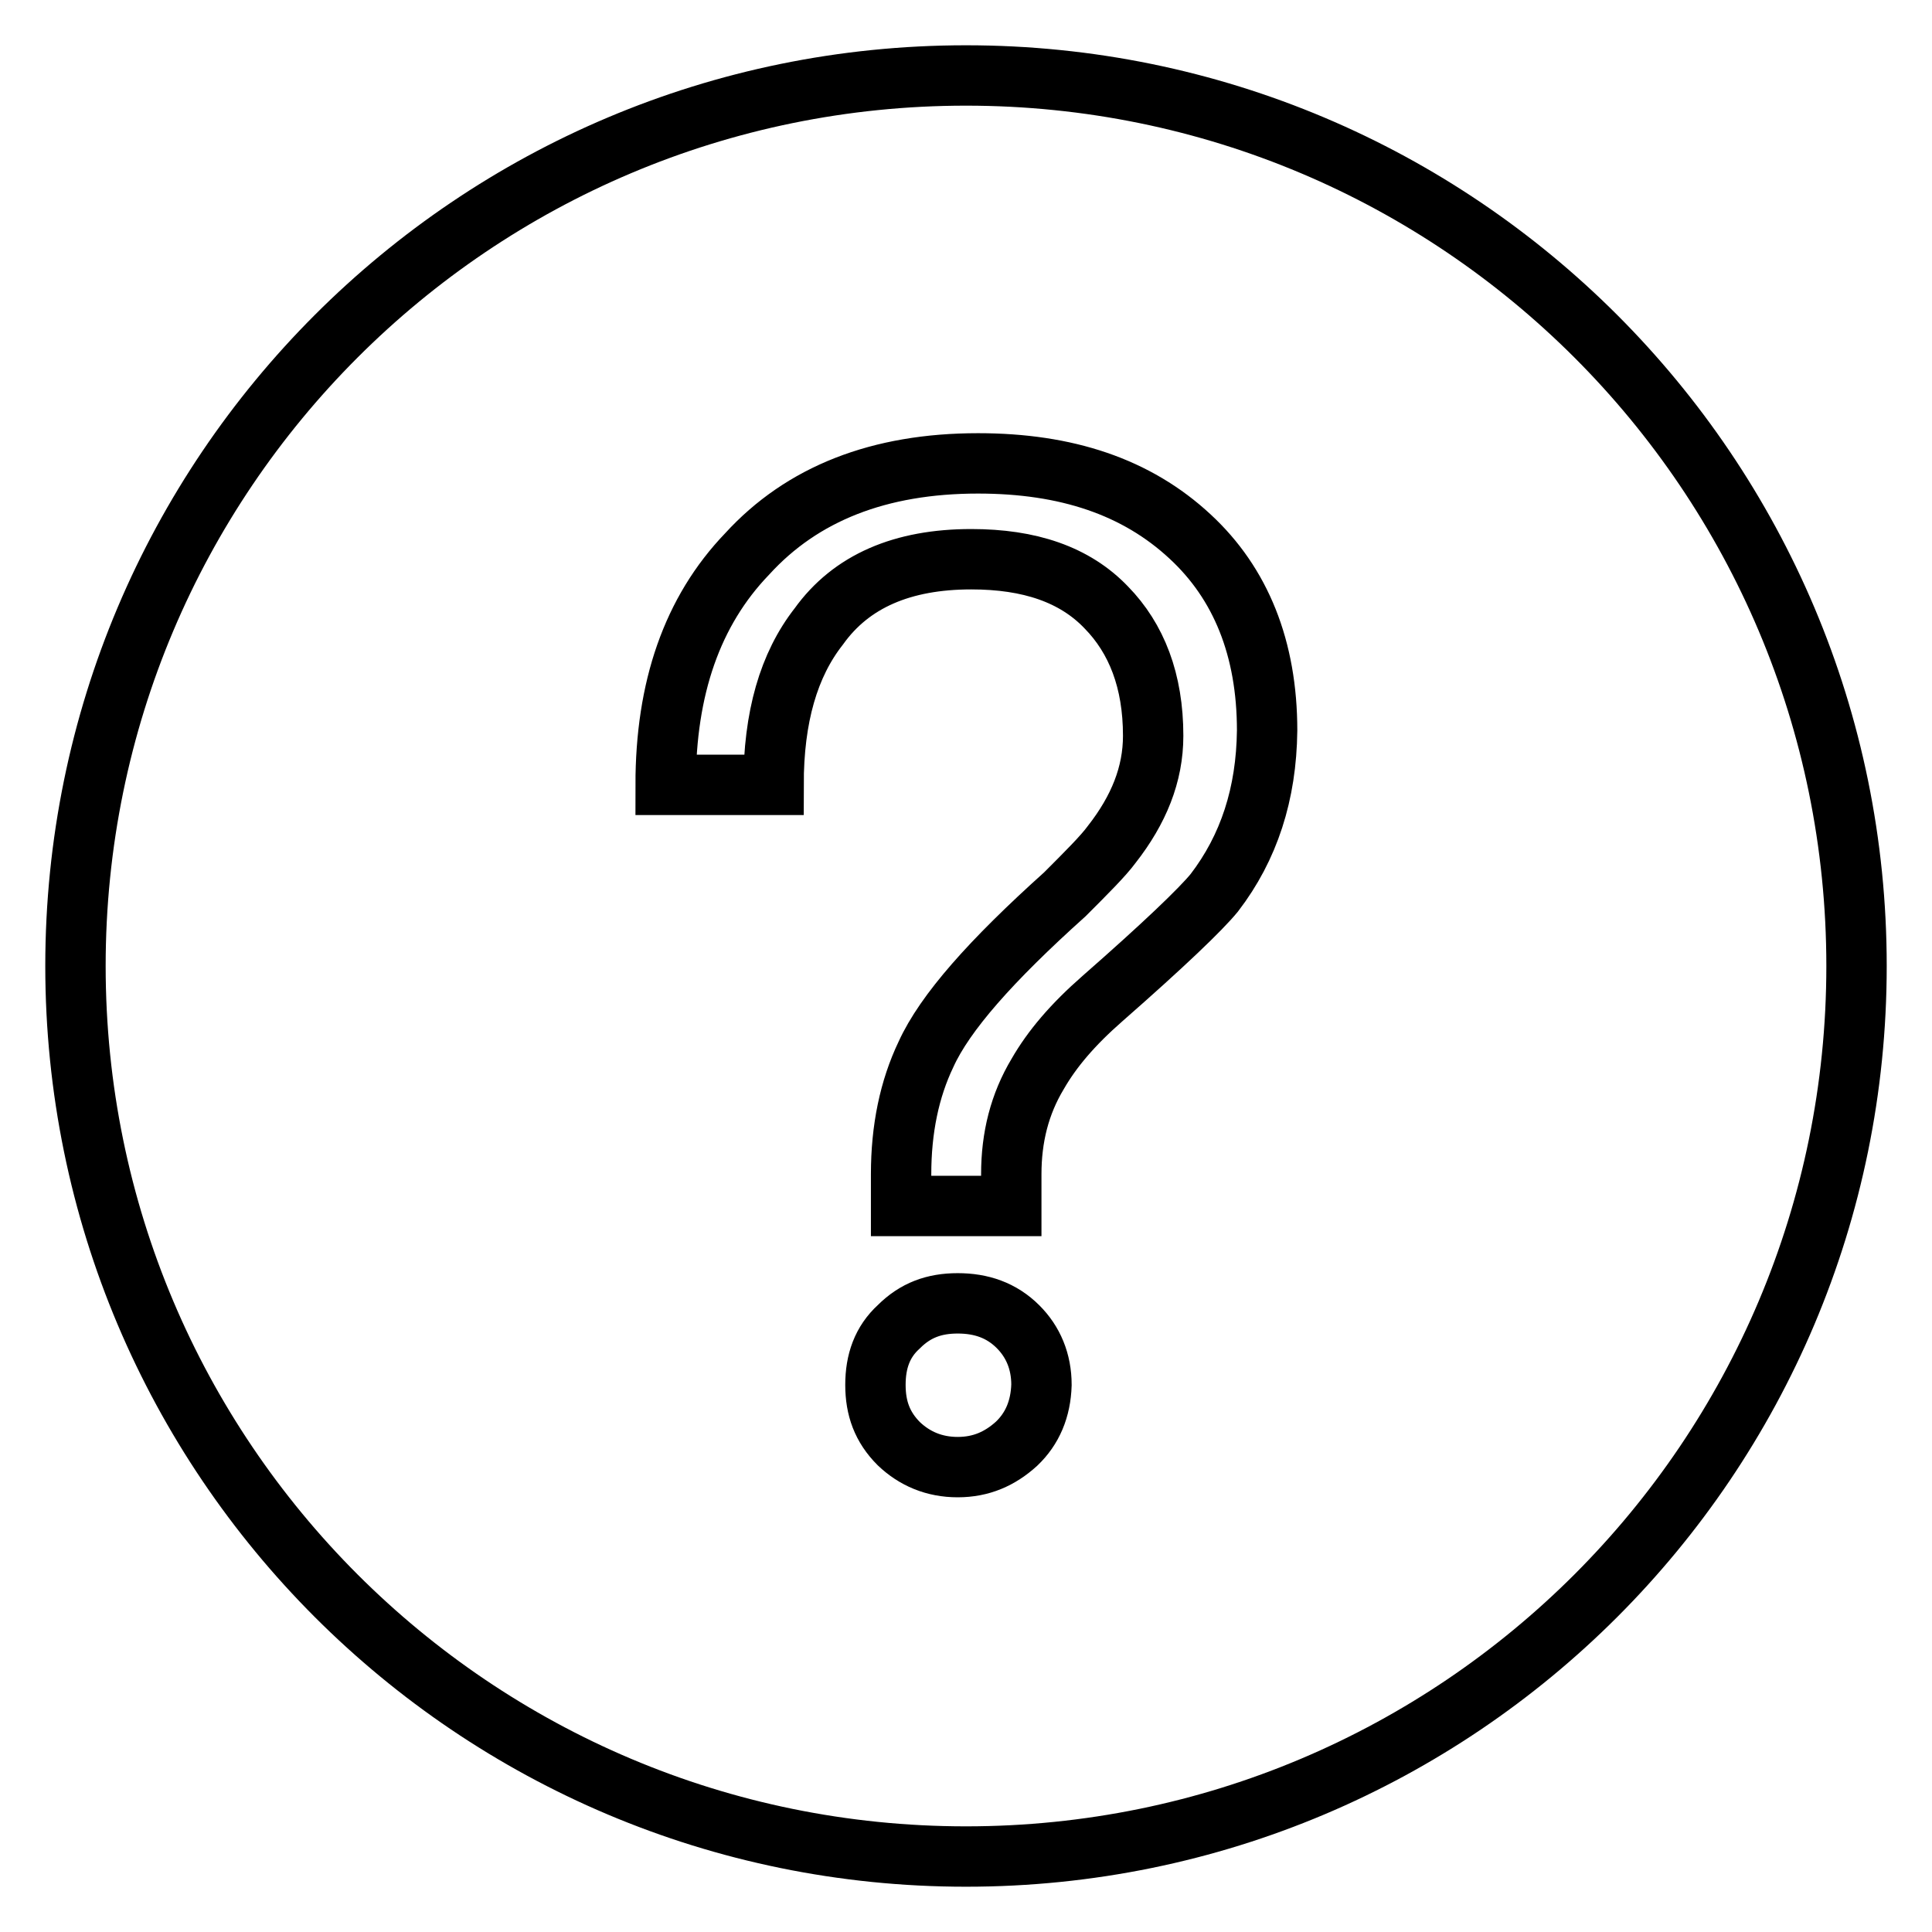
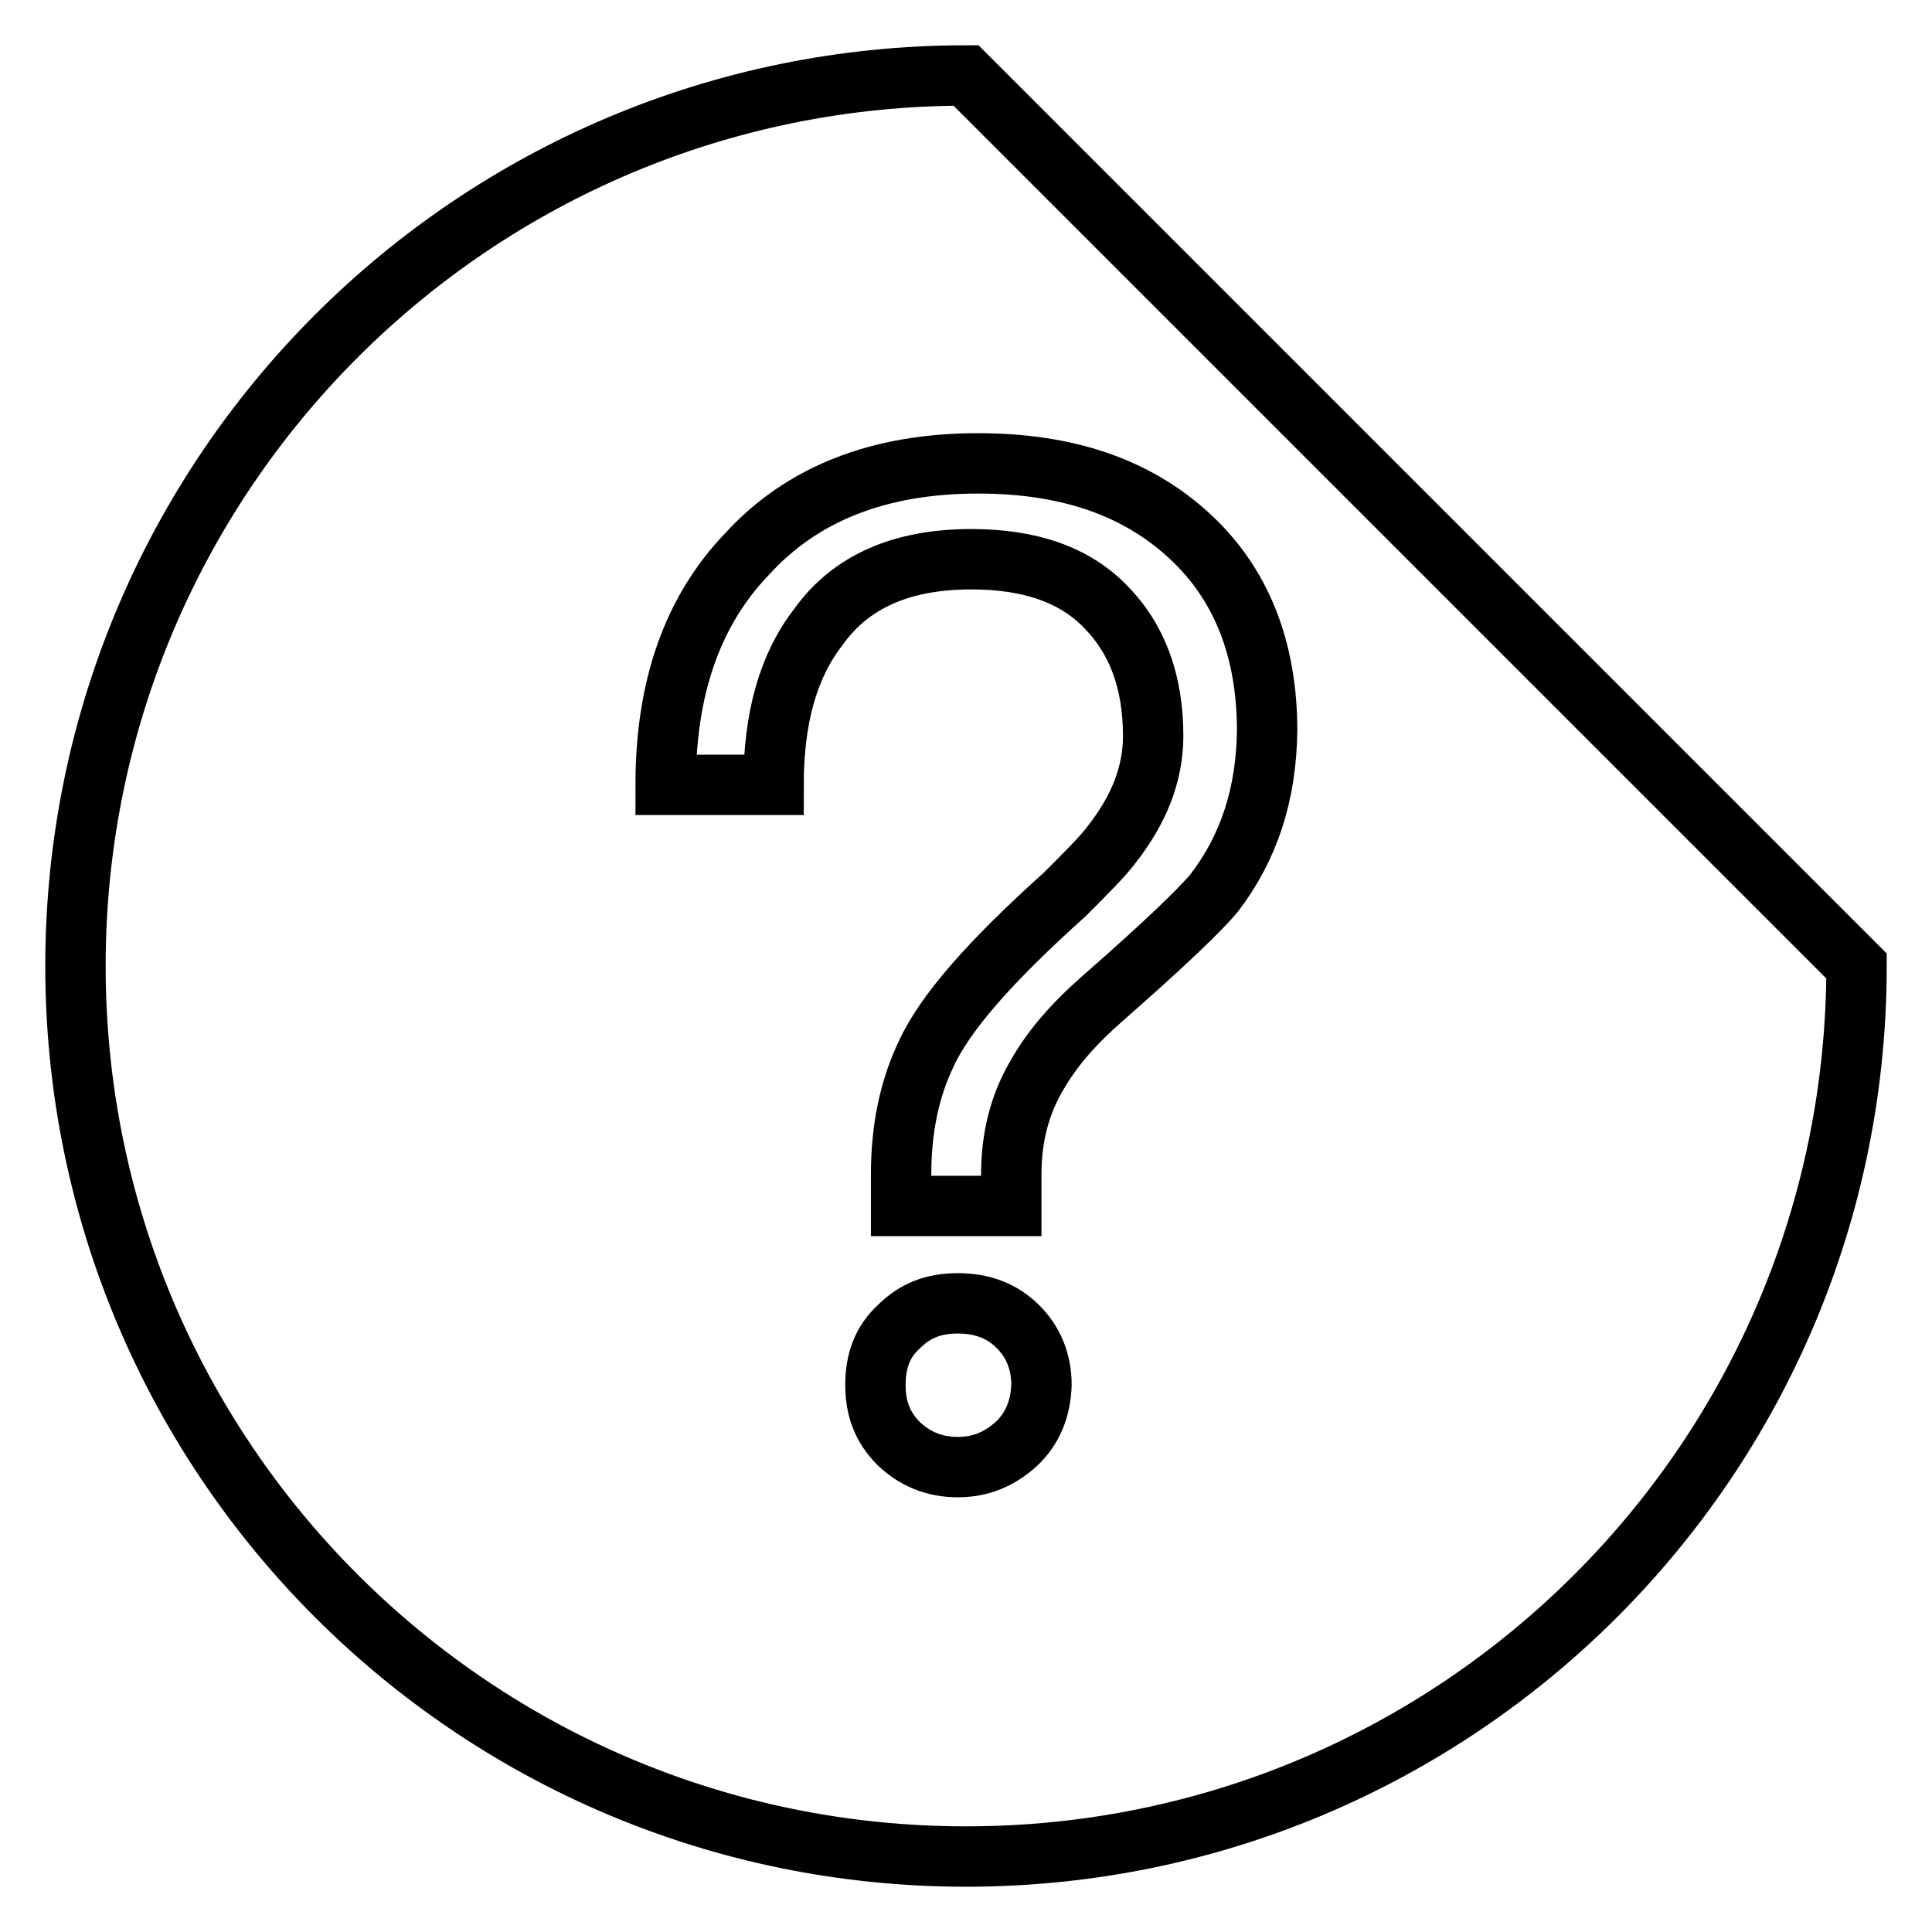
<svg xmlns="http://www.w3.org/2000/svg" version="1.1" x="0px" y="0px" viewBox="0 0 256 256" enable-background="new 0 0 256 256" xml:space="preserve">
  <g>
-     <path stroke-width="8" fill-opacity="0" stroke="#000000" d="M128,10C62.8,10,10,62.8,10,128c0,65.2,52.8,118,118,118c65.2,0,118-52.8,118-118C246,62.8,193.2,10,128,10 z M134.7,191.3c-2.2,2-4.7,3.1-7.8,3.1c-3.1,0-5.7-1.1-7.8-3.1c-2.2-2.2-3.1-4.7-3.1-7.8c0-3.1,0.9-5.7,3.1-7.7 c2.2-2.2,4.7-3.1,7.8-3.1c3.1,0,5.8,0.9,8,3.1c2,2,3.1,4.6,3.1,7.7C137.9,186.7,136.8,189.3,134.7,191.3z M160.9,118.3 c-1.8,2.2-6.7,6.9-14.8,14c-4,3.5-6.7,6.7-8.6,10c-2.4,4-3.5,8.4-3.5,13.3v4.2h-14.6v-4.2c0-6,1.1-11.3,3.3-15.9 c2.5-5.5,8.6-12.4,18.4-21.2c2.9-2.9,5.1-5.1,6.2-6.6c3.6-4.6,5.5-9.3,5.5-14.4c0-7.3-2.2-12.9-6.2-17c-4.2-4.4-10.2-6.4-17.9-6.4 c-9.1,0-15.9,2.9-20.2,8.9c-4,5.1-6,12-6,21H88.2c0-12.8,3.5-23,10.8-30.6c7.3-8,17.5-12,30.6-12c11.7,0,21,3.1,28.1,9.7 c6.7,6.2,10.2,14.8,10.2,25.7C167.8,105.2,165.5,112.3,160.9,118.3L160.9,118.3z" />
+     <path stroke-width="8" fill-opacity="0" stroke="#000000" d="M128,10C62.8,10,10,62.8,10,128c0,65.2,52.8,118,118,118c65.2,0,118-52.8,118-118z M134.7,191.3c-2.2,2-4.7,3.1-7.8,3.1c-3.1,0-5.7-1.1-7.8-3.1c-2.2-2.2-3.1-4.7-3.1-7.8c0-3.1,0.9-5.7,3.1-7.7 c2.2-2.2,4.7-3.1,7.8-3.1c3.1,0,5.8,0.9,8,3.1c2,2,3.1,4.6,3.1,7.7C137.9,186.7,136.8,189.3,134.7,191.3z M160.9,118.3 c-1.8,2.2-6.7,6.9-14.8,14c-4,3.5-6.7,6.7-8.6,10c-2.4,4-3.5,8.4-3.5,13.3v4.2h-14.6v-4.2c0-6,1.1-11.3,3.3-15.9 c2.5-5.5,8.6-12.4,18.4-21.2c2.9-2.9,5.1-5.1,6.2-6.6c3.6-4.6,5.5-9.3,5.5-14.4c0-7.3-2.2-12.9-6.2-17c-4.2-4.4-10.2-6.4-17.9-6.4 c-9.1,0-15.9,2.9-20.2,8.9c-4,5.1-6,12-6,21H88.2c0-12.8,3.5-23,10.8-30.6c7.3-8,17.5-12,30.6-12c11.7,0,21,3.1,28.1,9.7 c6.7,6.2,10.2,14.8,10.2,25.7C167.8,105.2,165.5,112.3,160.9,118.3L160.9,118.3z" />
  </g>
</svg>